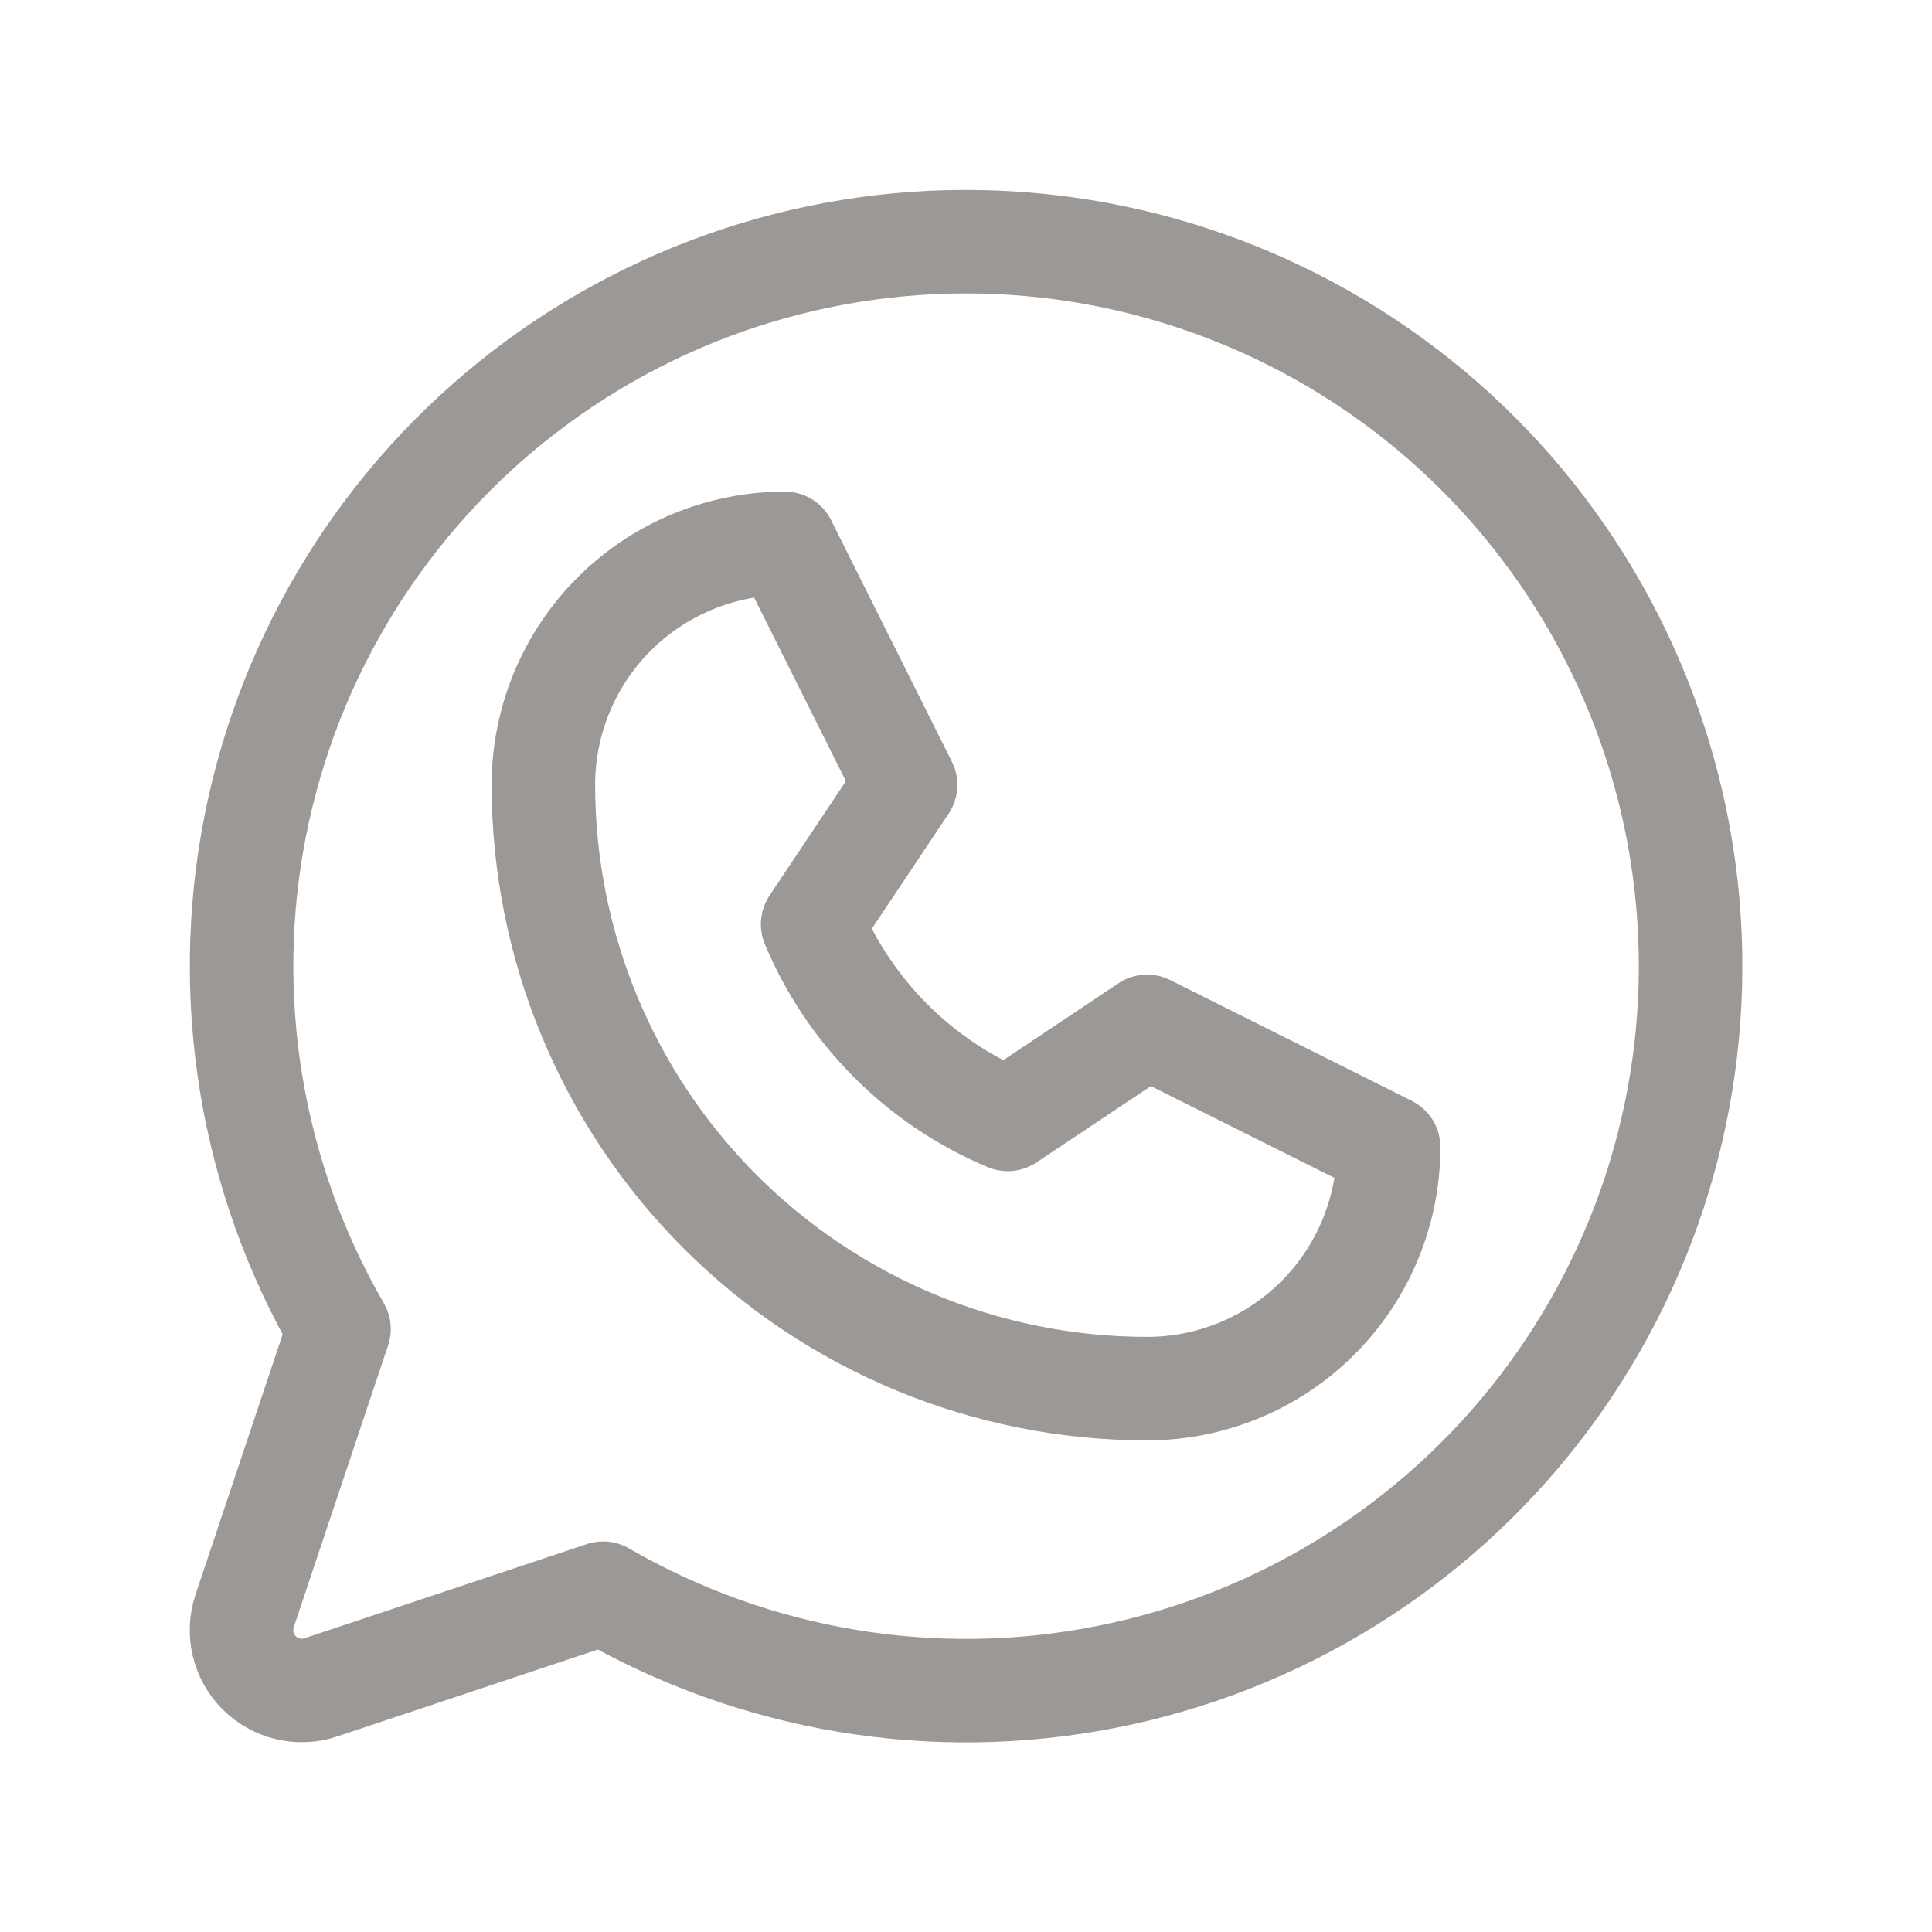
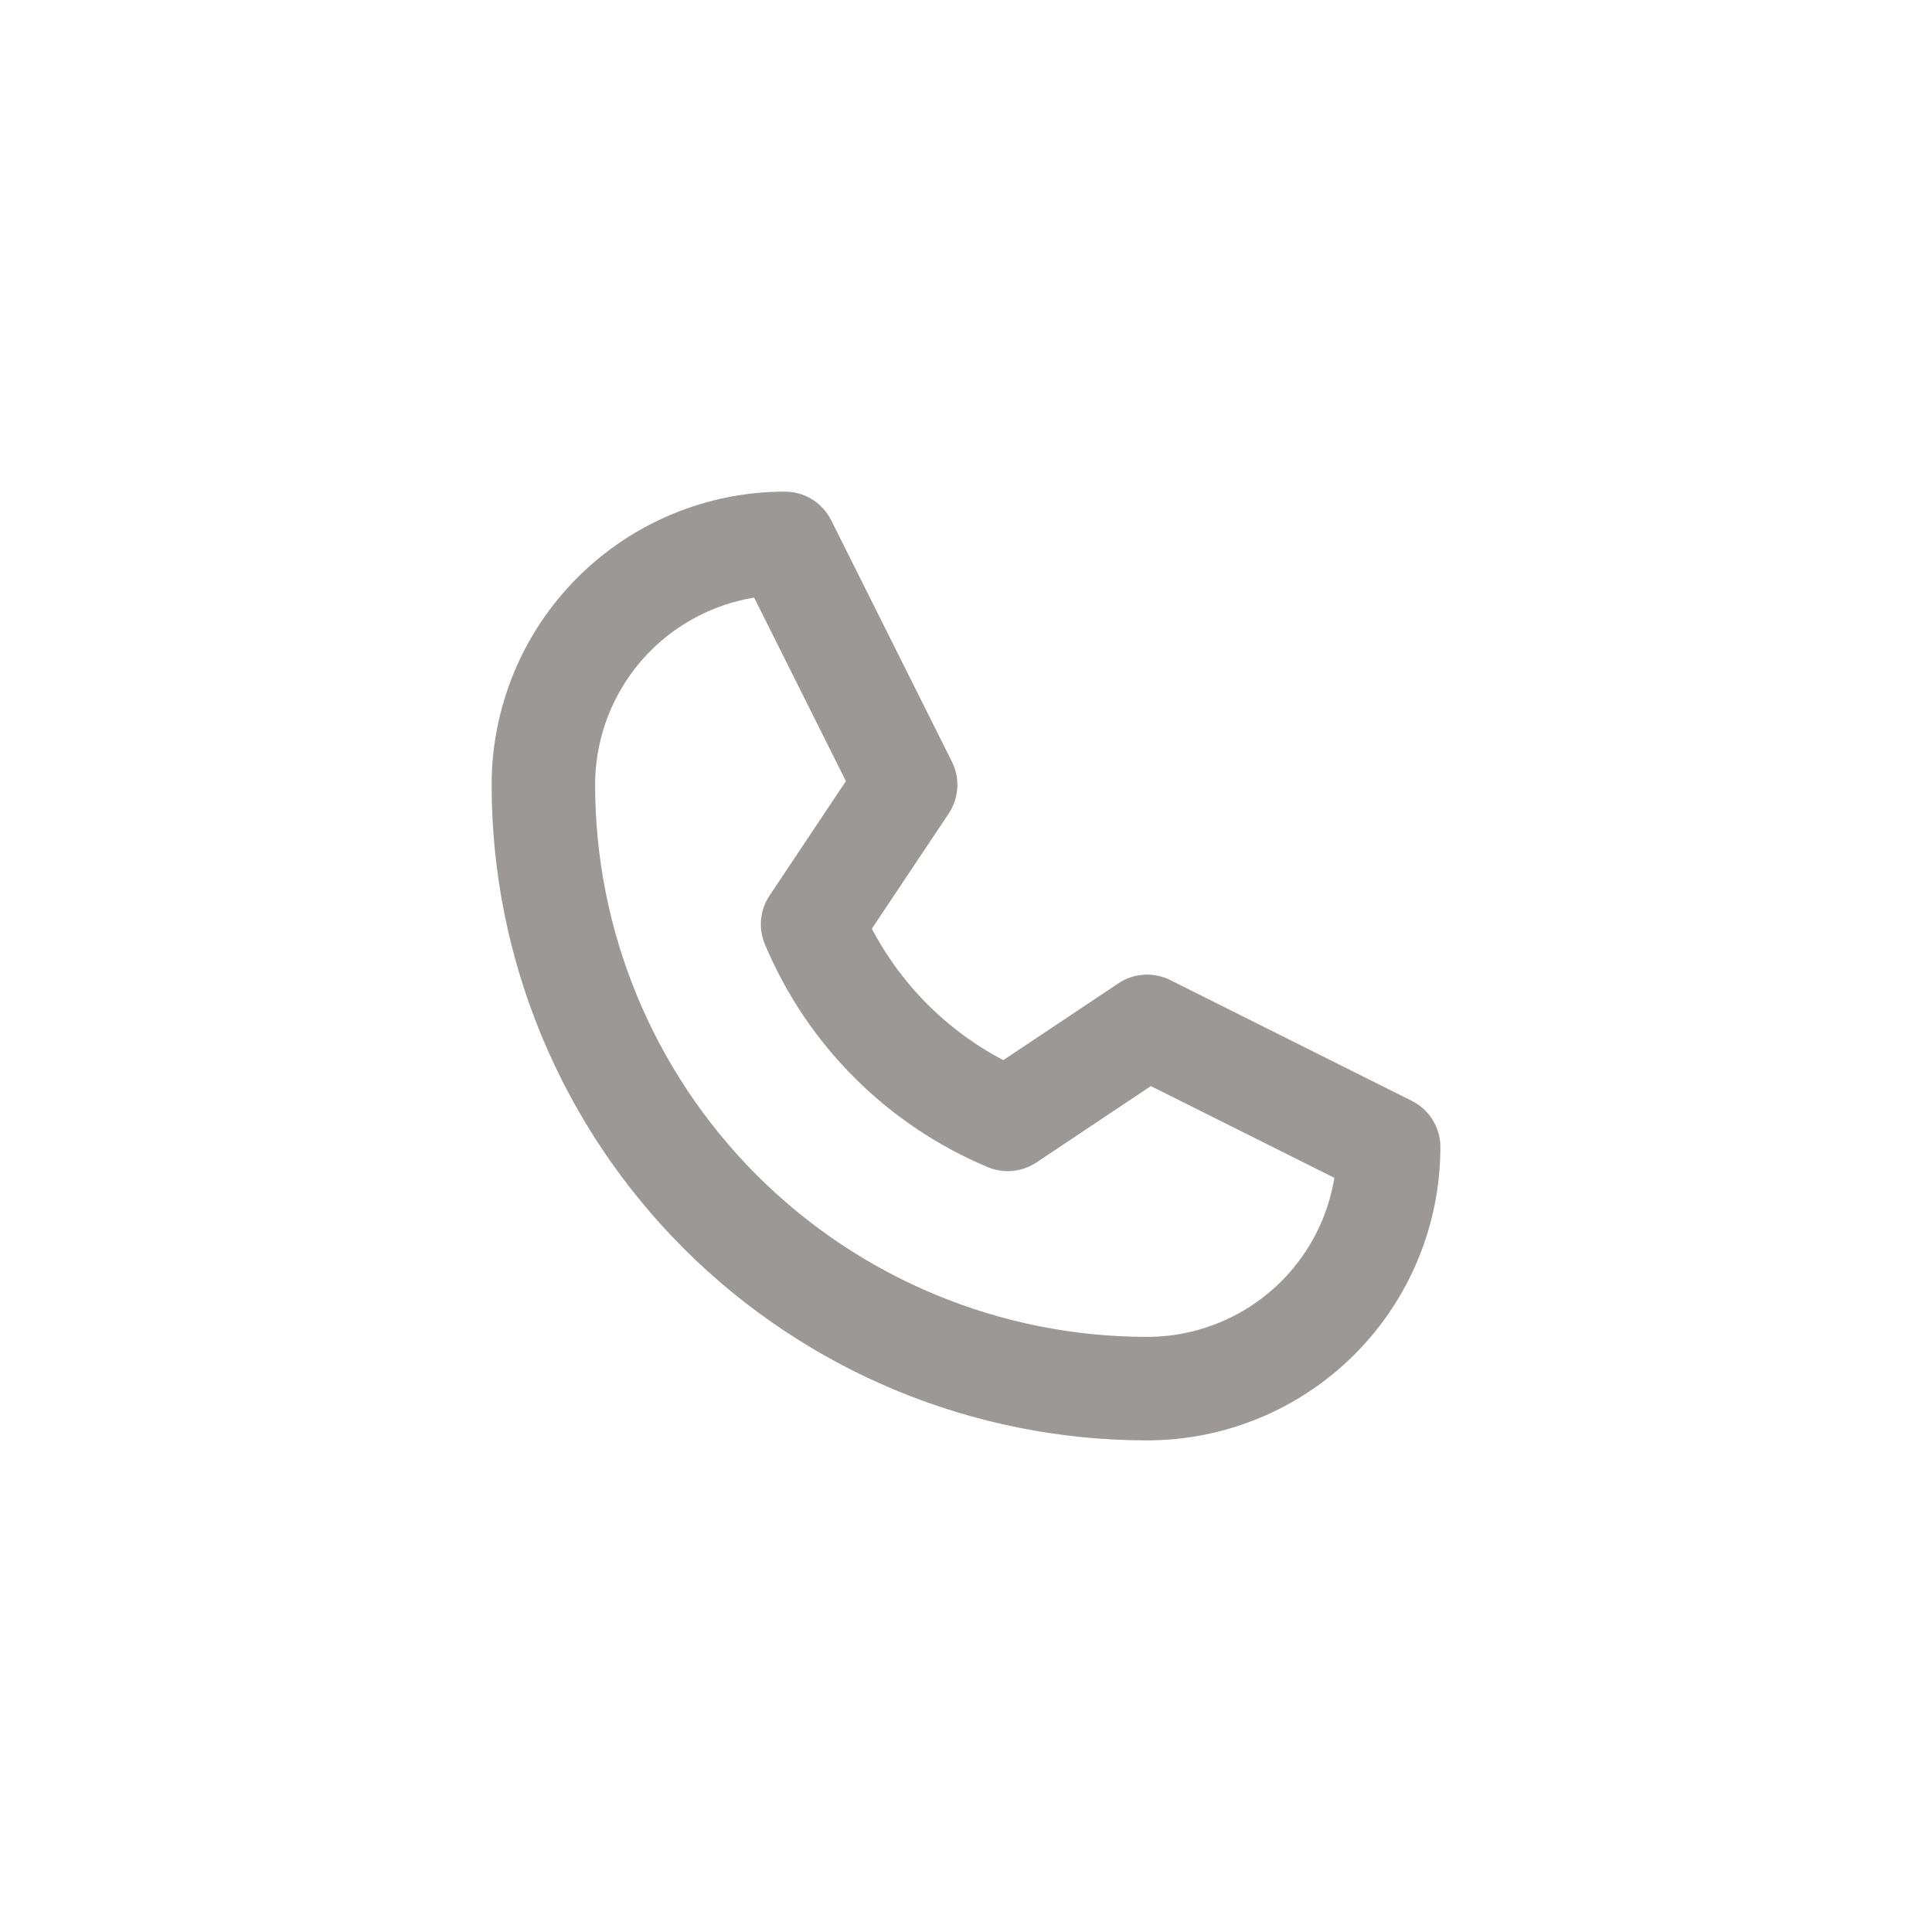
<svg xmlns="http://www.w3.org/2000/svg" width="28" height="28" viewBox="0 0 28 28" fill="none">
  <path d="M7.875 11.375C7.875 10.447 8.244 9.556 8.9 8.9C9.556 8.244 10.447 7.875 11.375 7.875L13.125 11.375L11.777 13.395C12.312 14.672 13.328 15.688 14.605 16.223L16.625 14.875L20.125 16.625C20.125 17.553 19.756 18.444 19.1 19.1C18.444 19.756 17.553 20.125 16.625 20.125C14.304 20.125 12.079 19.203 10.438 17.562C8.797 15.921 7.875 13.696 7.875 11.375Z" stroke="#9B9895" stroke-width="1.5" stroke-linecap="round" stroke-linejoin="round" />
-   <path d="M8.741 23.09C10.947 24.367 13.541 24.797 16.041 24.302C18.541 23.807 20.775 22.42 22.328 20.399C23.88 18.378 24.645 15.861 24.479 13.319C24.313 10.776 23.227 8.38 21.426 6.578C19.624 4.776 17.228 3.691 14.685 3.525C12.142 3.359 9.625 4.123 7.605 5.676C5.584 7.228 4.196 9.462 3.701 11.962C3.206 14.462 3.637 17.056 4.913 19.262L3.545 23.347C3.494 23.501 3.486 23.667 3.523 23.825C3.561 23.983 3.641 24.128 3.756 24.243C3.871 24.358 4.016 24.438 4.174 24.476C4.332 24.513 4.498 24.506 4.652 24.454L8.741 23.09Z" stroke="#9B9895" stroke-width="1.5" stroke-linecap="round" stroke-linejoin="round" />
</svg>